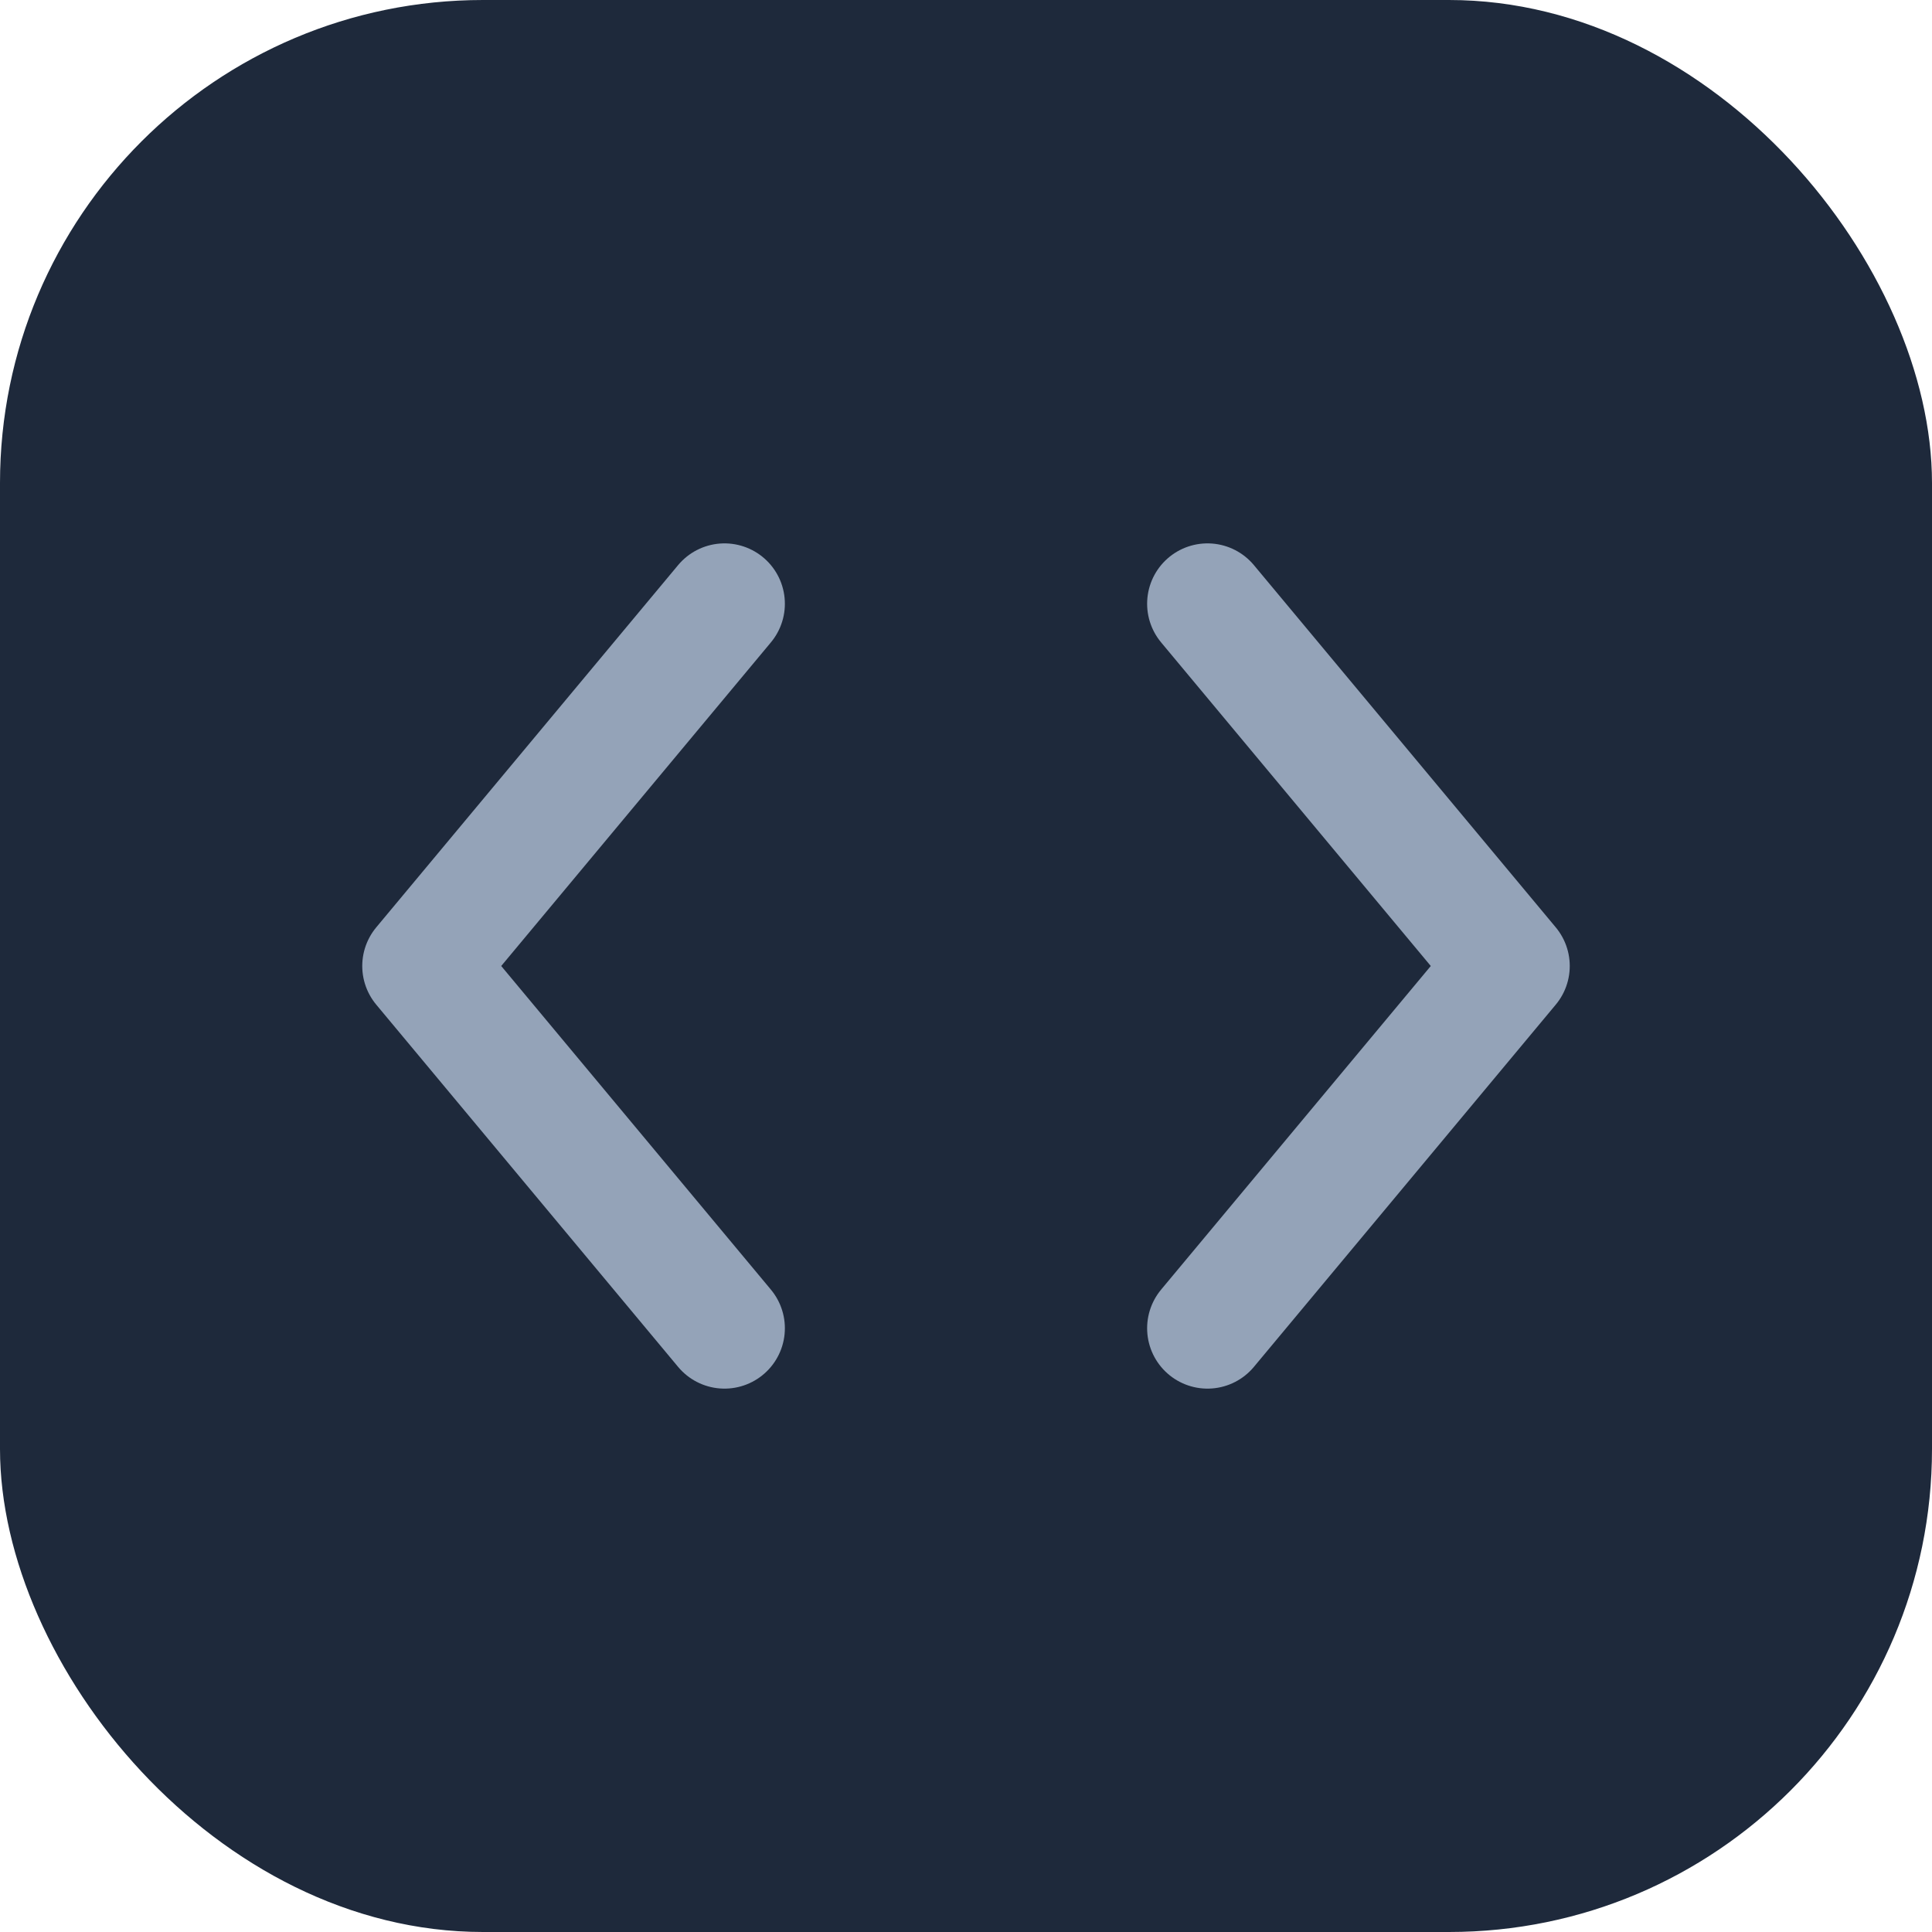
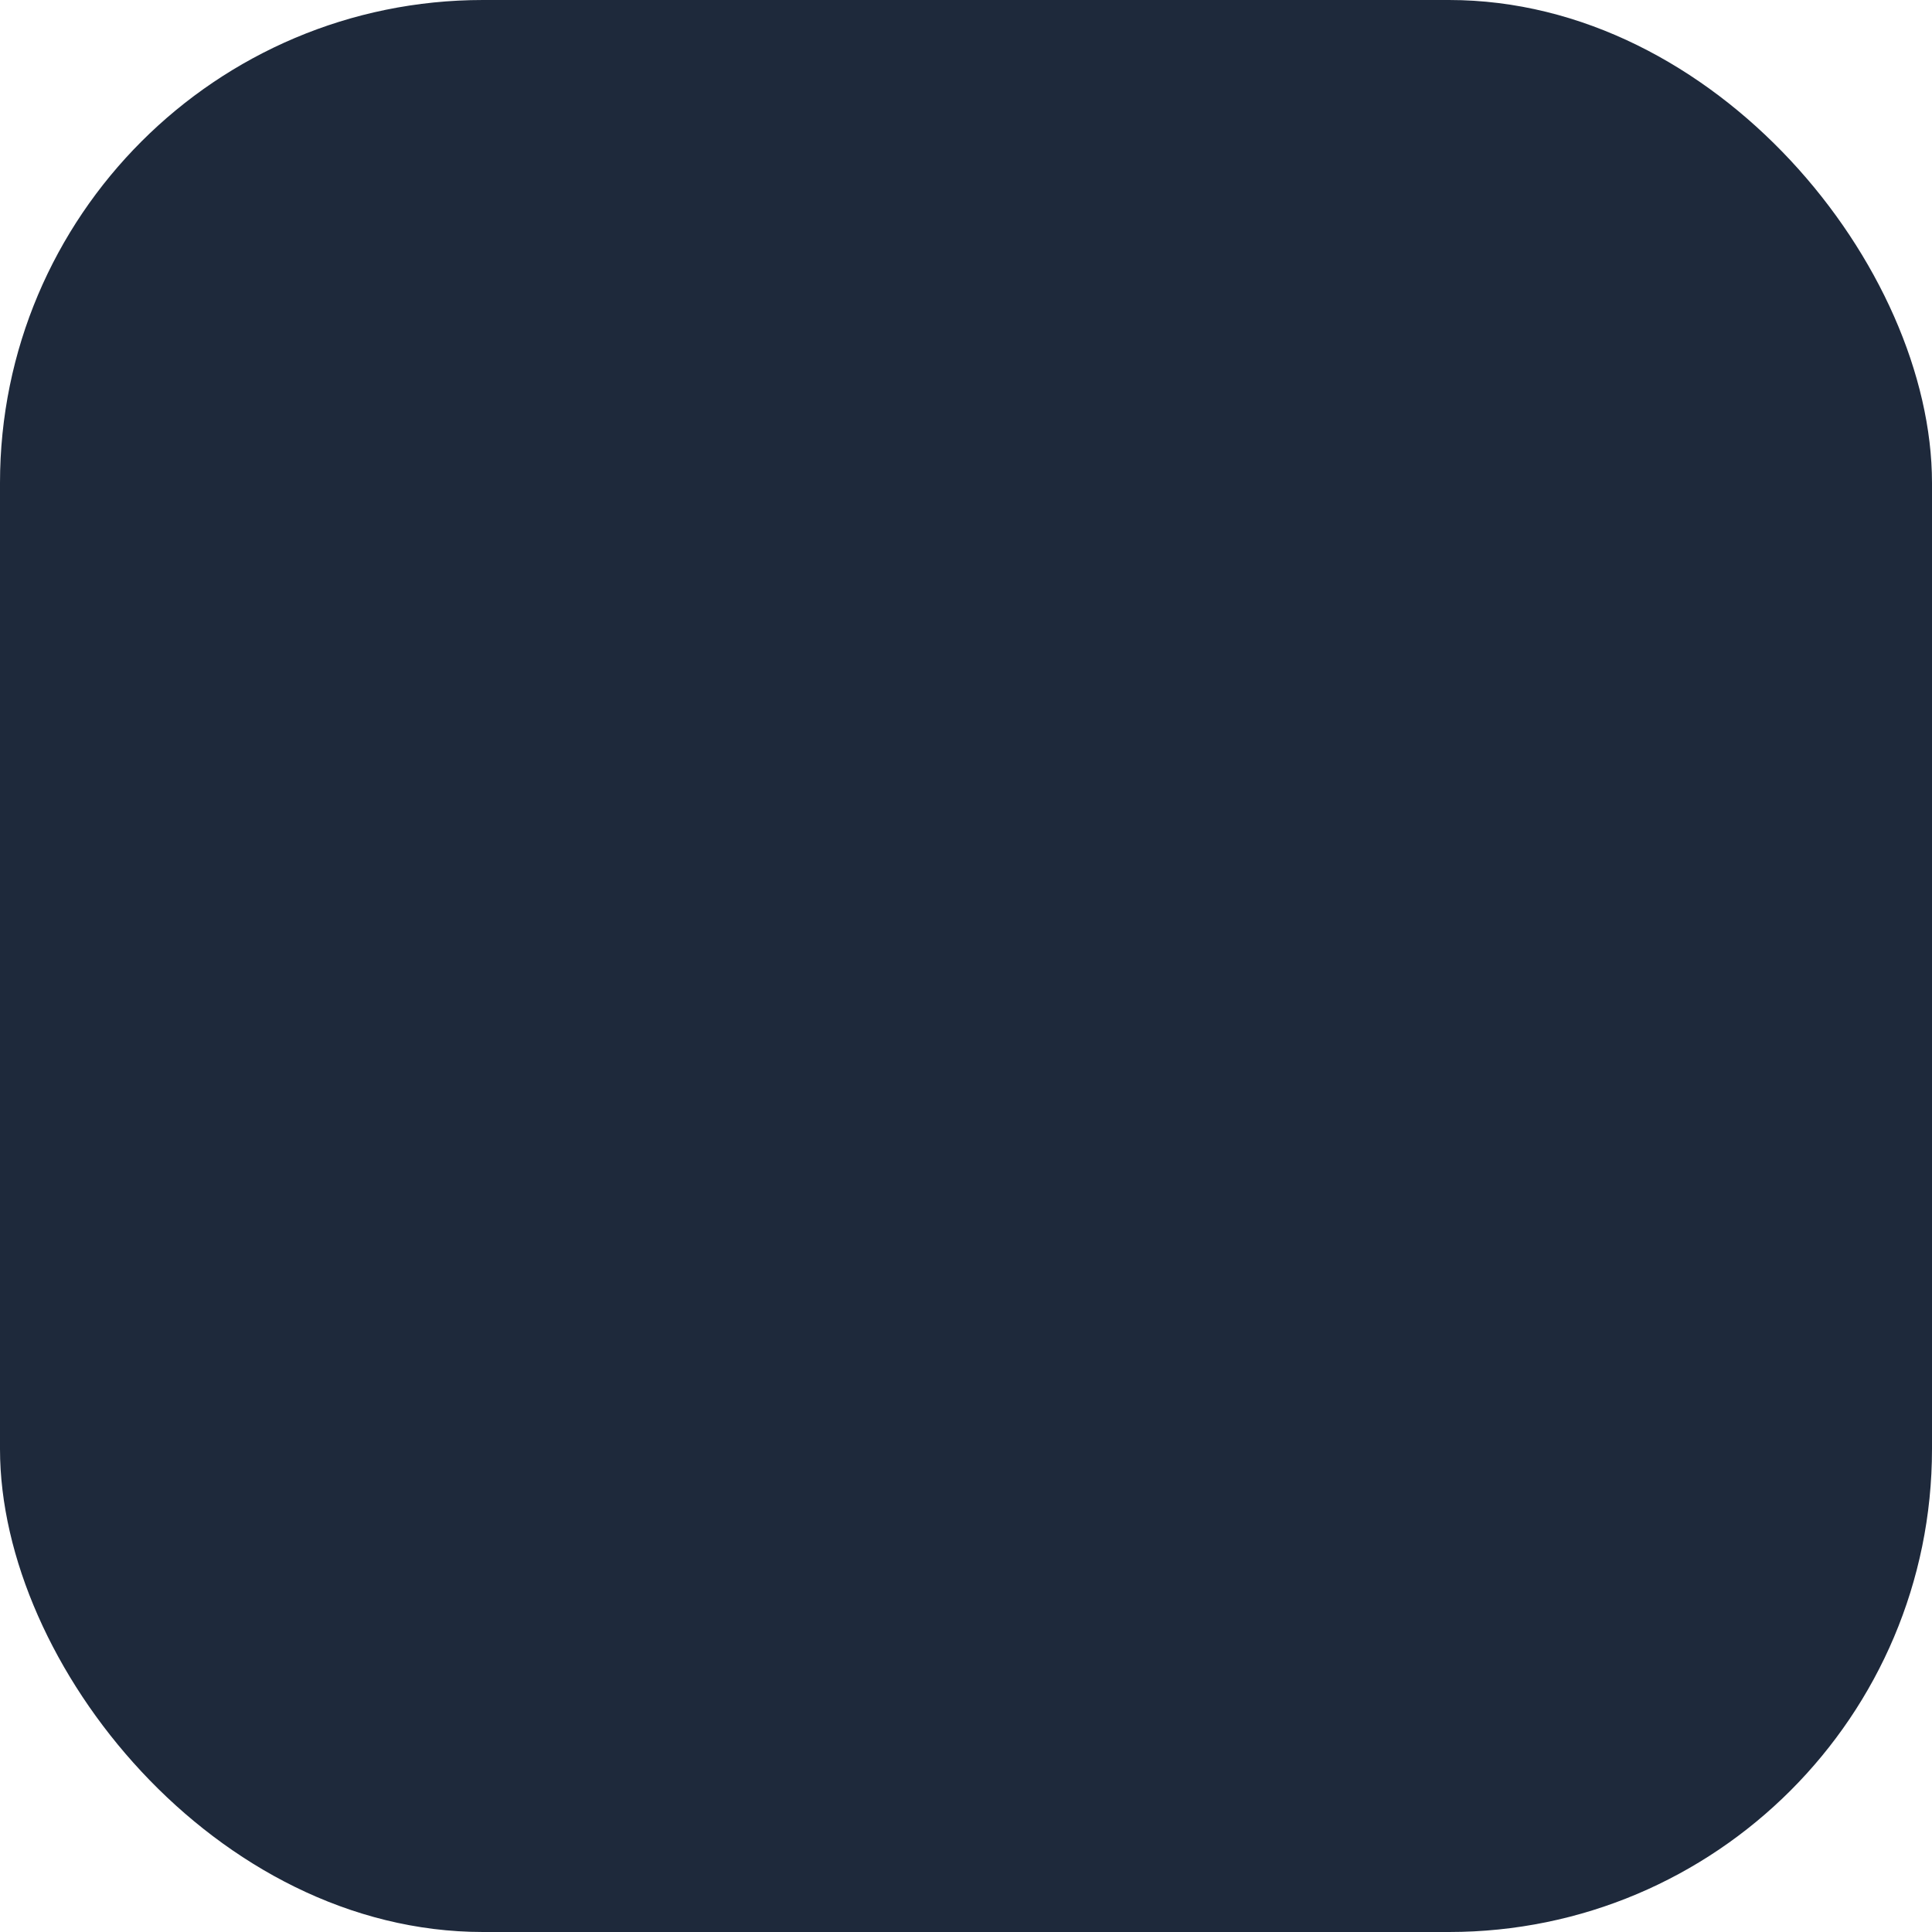
<svg xmlns="http://www.w3.org/2000/svg" width="32" height="32" viewBox="0 0 32 32" fill="none">
  <rect width="32" height="32" rx="8" fill="#1E293B" />
-   <path d="M12 10L7 16L12 22M20 10L25 16L20 22" stroke="#94A3B8" stroke-width="2" stroke-linecap="round" stroke-linejoin="round" />
</svg>